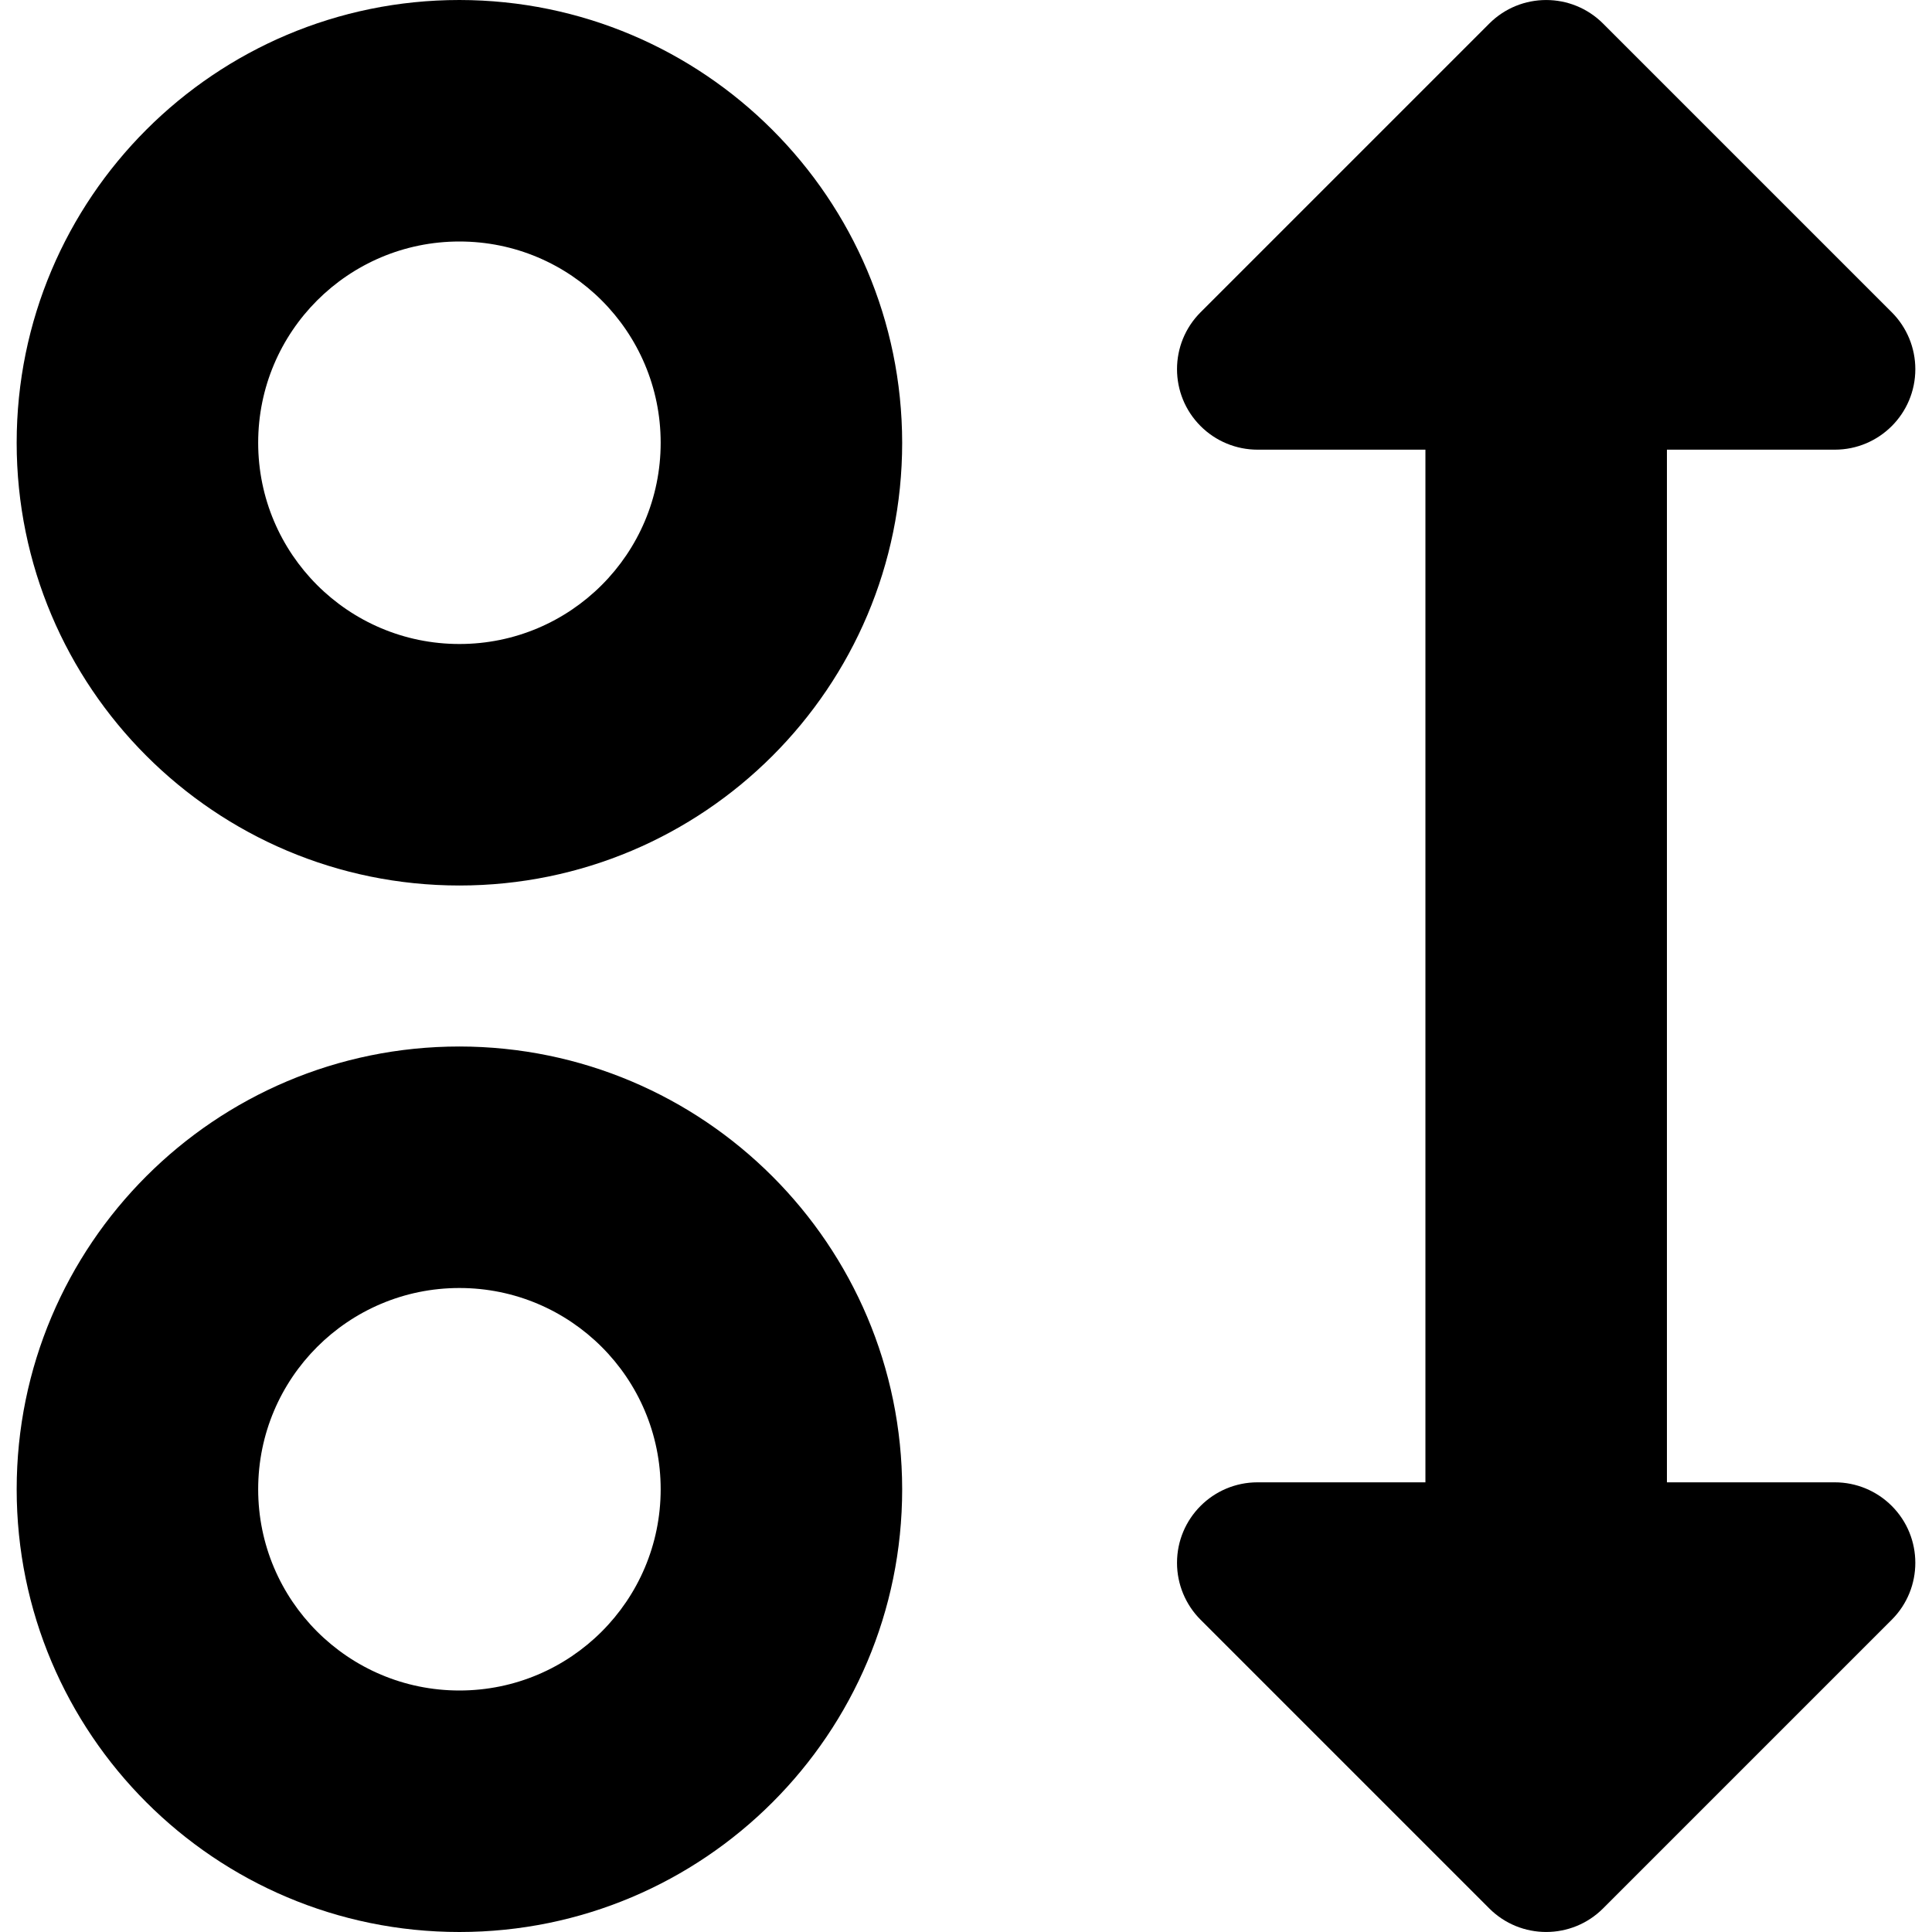
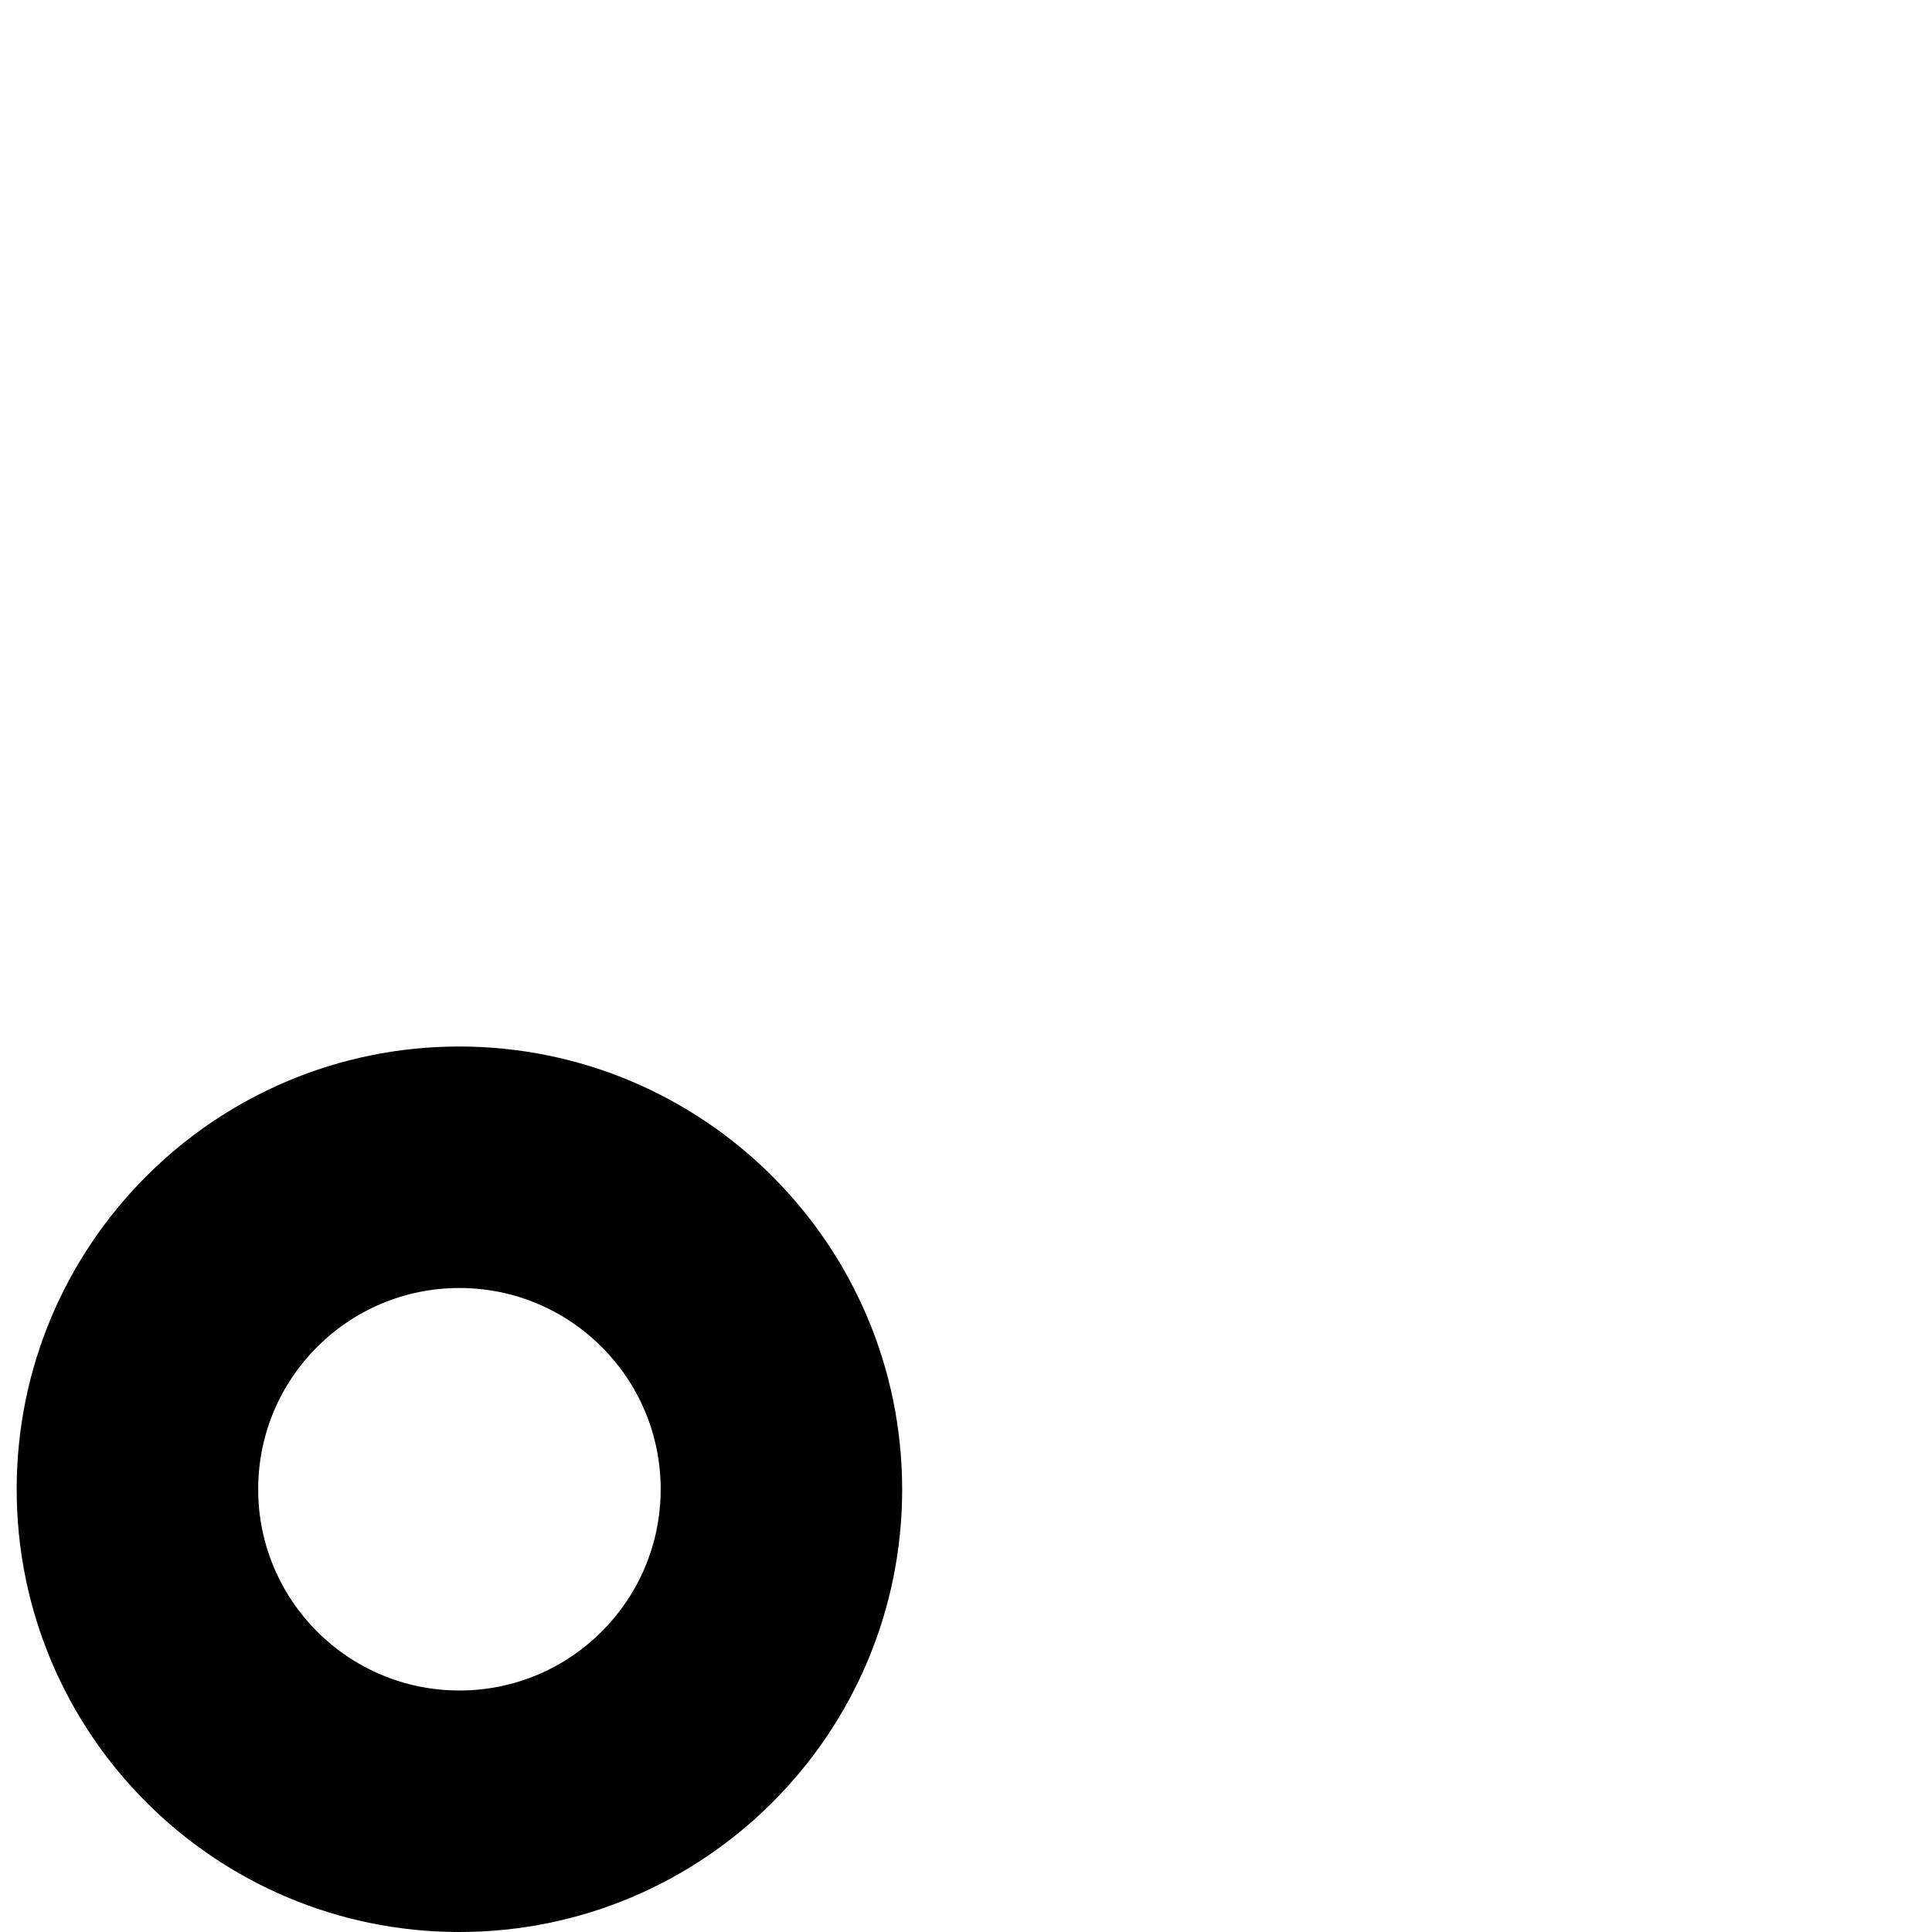
<svg xmlns="http://www.w3.org/2000/svg" version="1.1" id="Capa_1" x="0px" y="0px" viewBox="0 0 512 512" style="enable-background:new 0 0 512 512;" xml:space="preserve" width="512" height="512">
  <g>
-     <path d="M121.752,0C56.95,0,4.418,52.532,4.418,117.333S56.95,234.667,121.752,234.667s117.333-52.532,117.333-117.333   C239.014,52.561,186.524,0.071,121.752,0z M121.752,170.667c-29.455,0-53.333-23.878-53.333-53.333S92.296,64,121.752,64   s53.333,23.878,53.333,53.333S151.207,170.667,121.752,170.667z" />
    <path d="M121.752,277.333c-64.801,0-117.333,52.532-117.333,117.333S56.95,512,121.752,512s117.333-52.532,117.333-117.333   C239.014,329.895,186.524,277.404,121.752,277.333z M121.752,448c-29.455,0-53.333-23.878-53.333-53.333   s23.878-53.333,53.333-53.333s53.333,23.878,53.333,53.333S151.207,448,121.752,448z" />
-     <path d="M486.253,392.832h-44.501V119.168h44.501c11.782-0.003,21.331-9.556,21.329-21.338c-0.001-5.655-2.248-11.079-6.246-15.078   L424.834,6.251c-8.331-8.328-21.835-8.328-30.165,0l-76.501,76.501c-8.33,8.332-8.328,21.84,0.005,30.17   c3.999,3.998,9.423,6.245,15.078,6.246h44.501v273.664H333.25c-11.782,0.003-21.331,9.556-21.329,21.338   c0.001,5.655,2.248,11.079,6.246,15.078l76.501,76.501c8.331,8.328,21.835,8.328,30.165,0l76.501-76.501   c8.33-8.332,8.328-21.84-0.005-30.17C497.332,395.08,491.908,392.833,486.253,392.832z" />
  </g>
</svg>